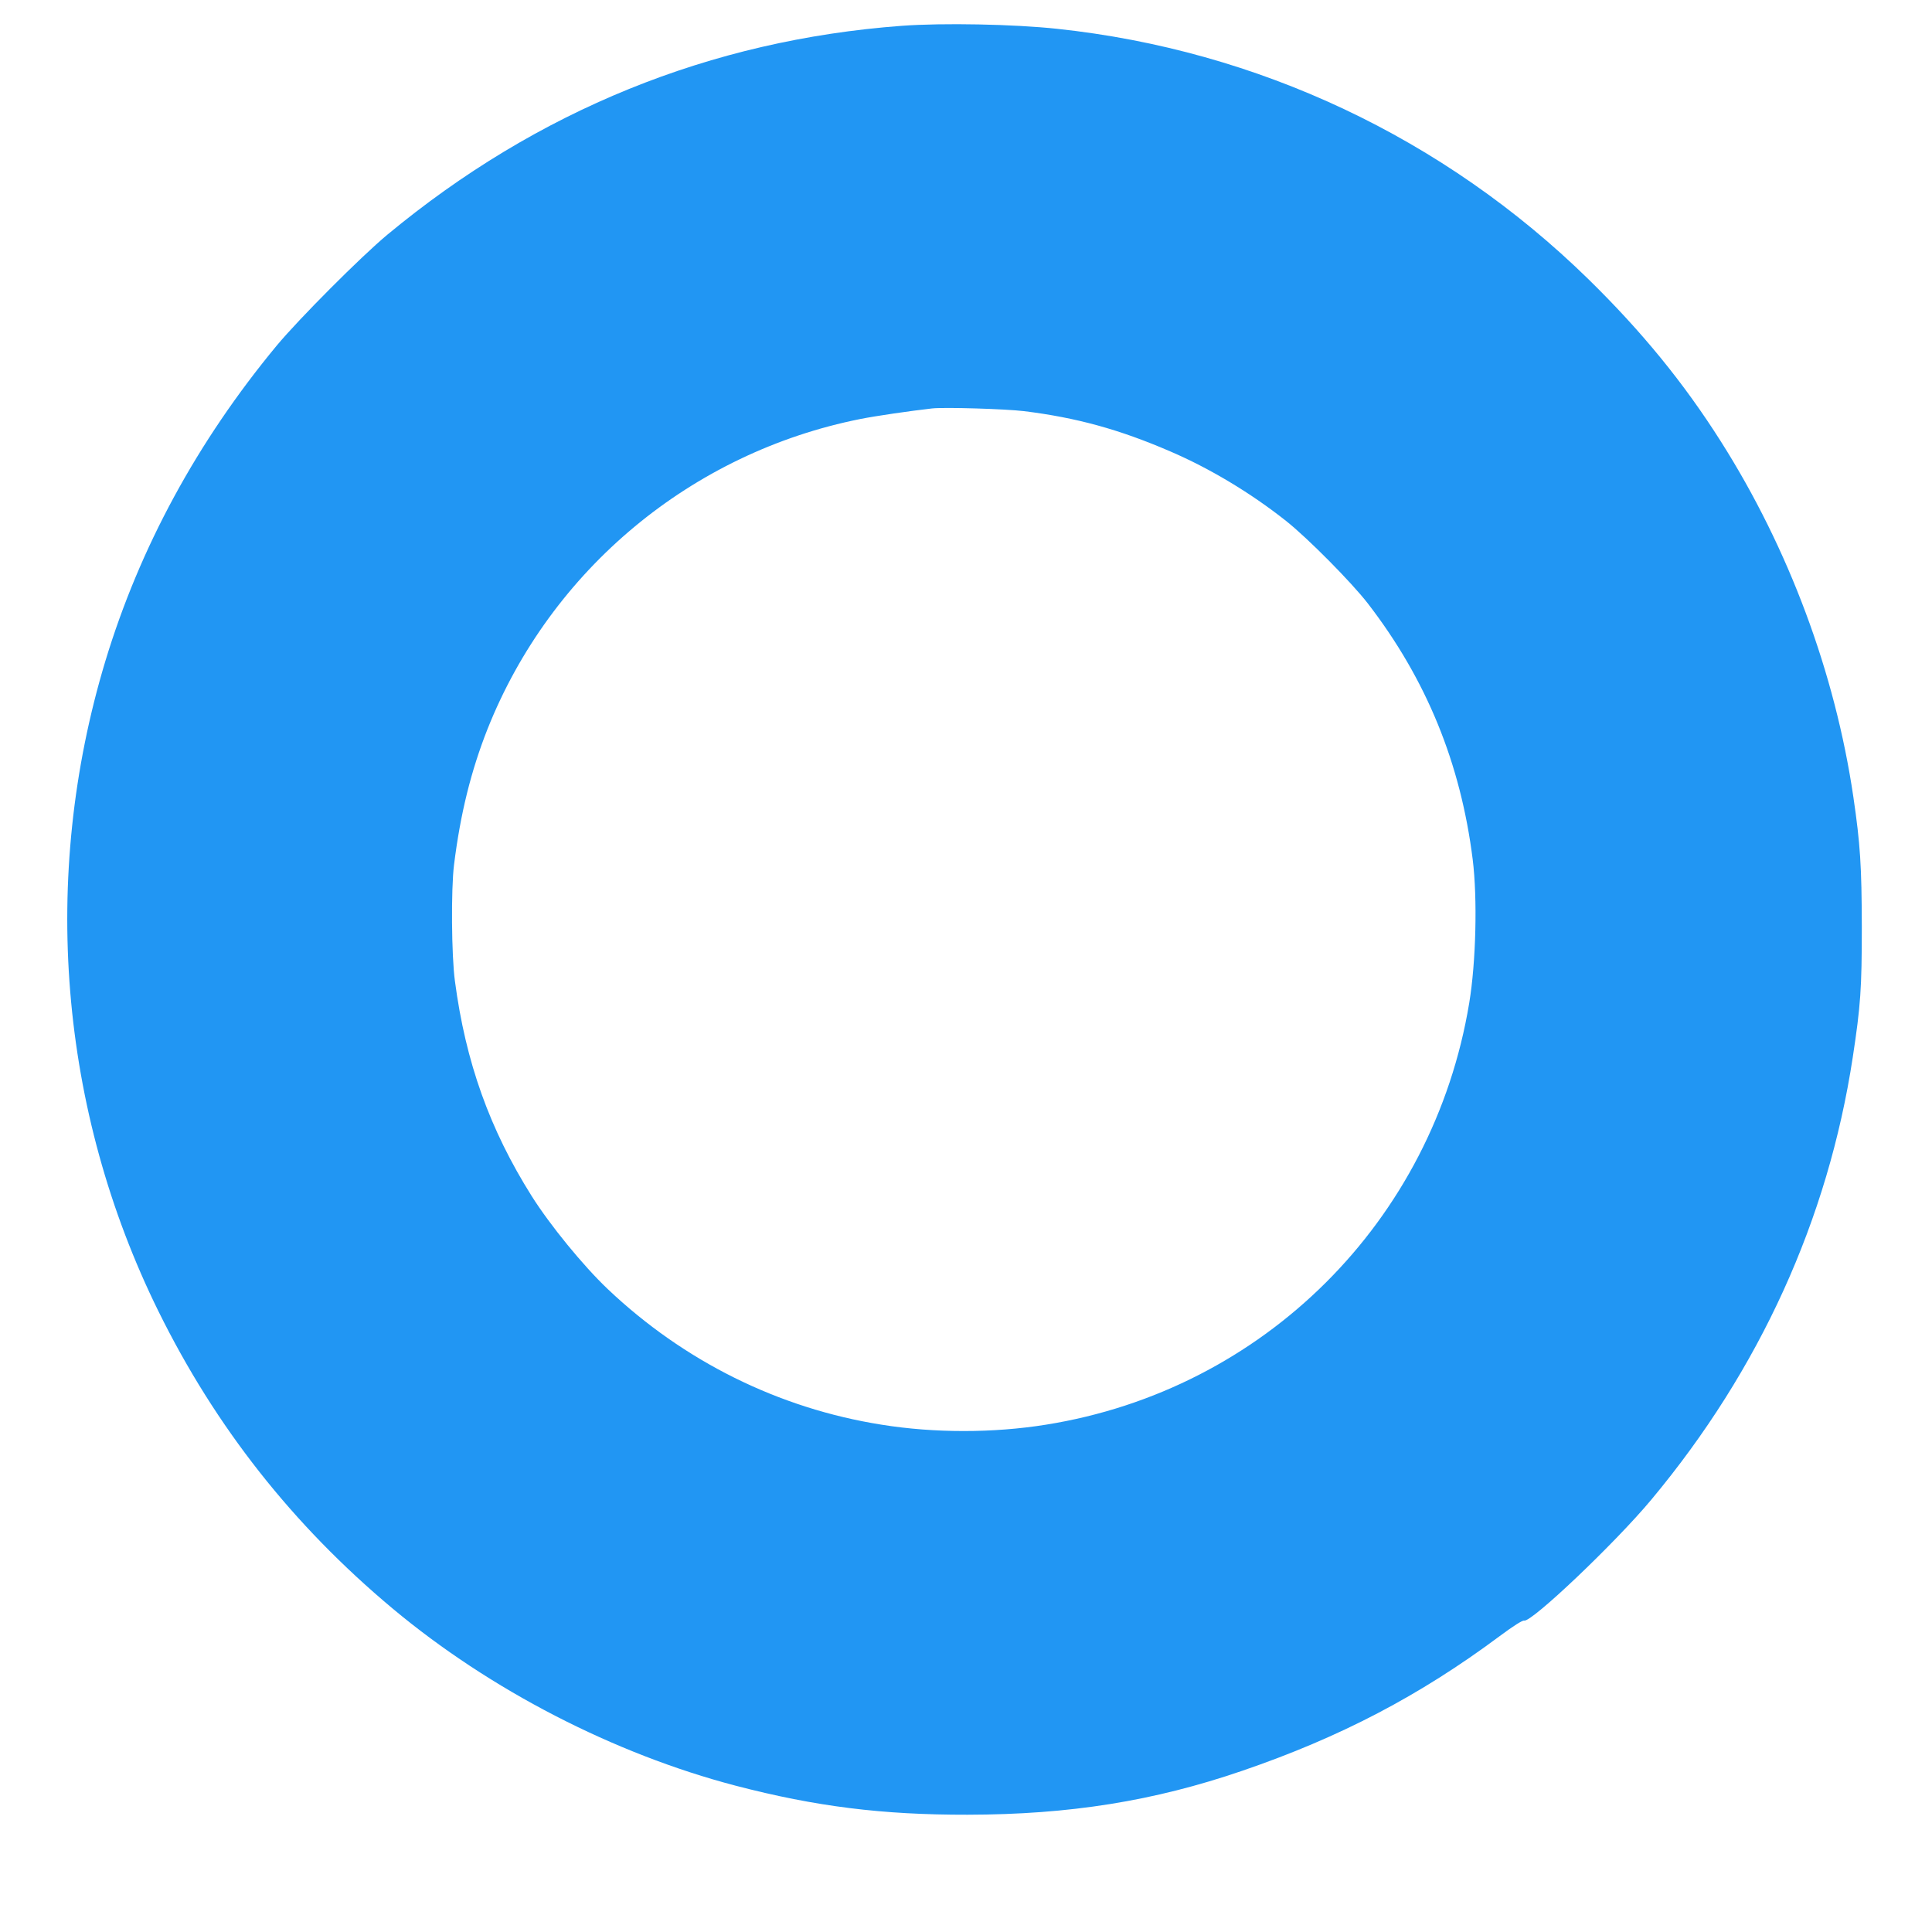
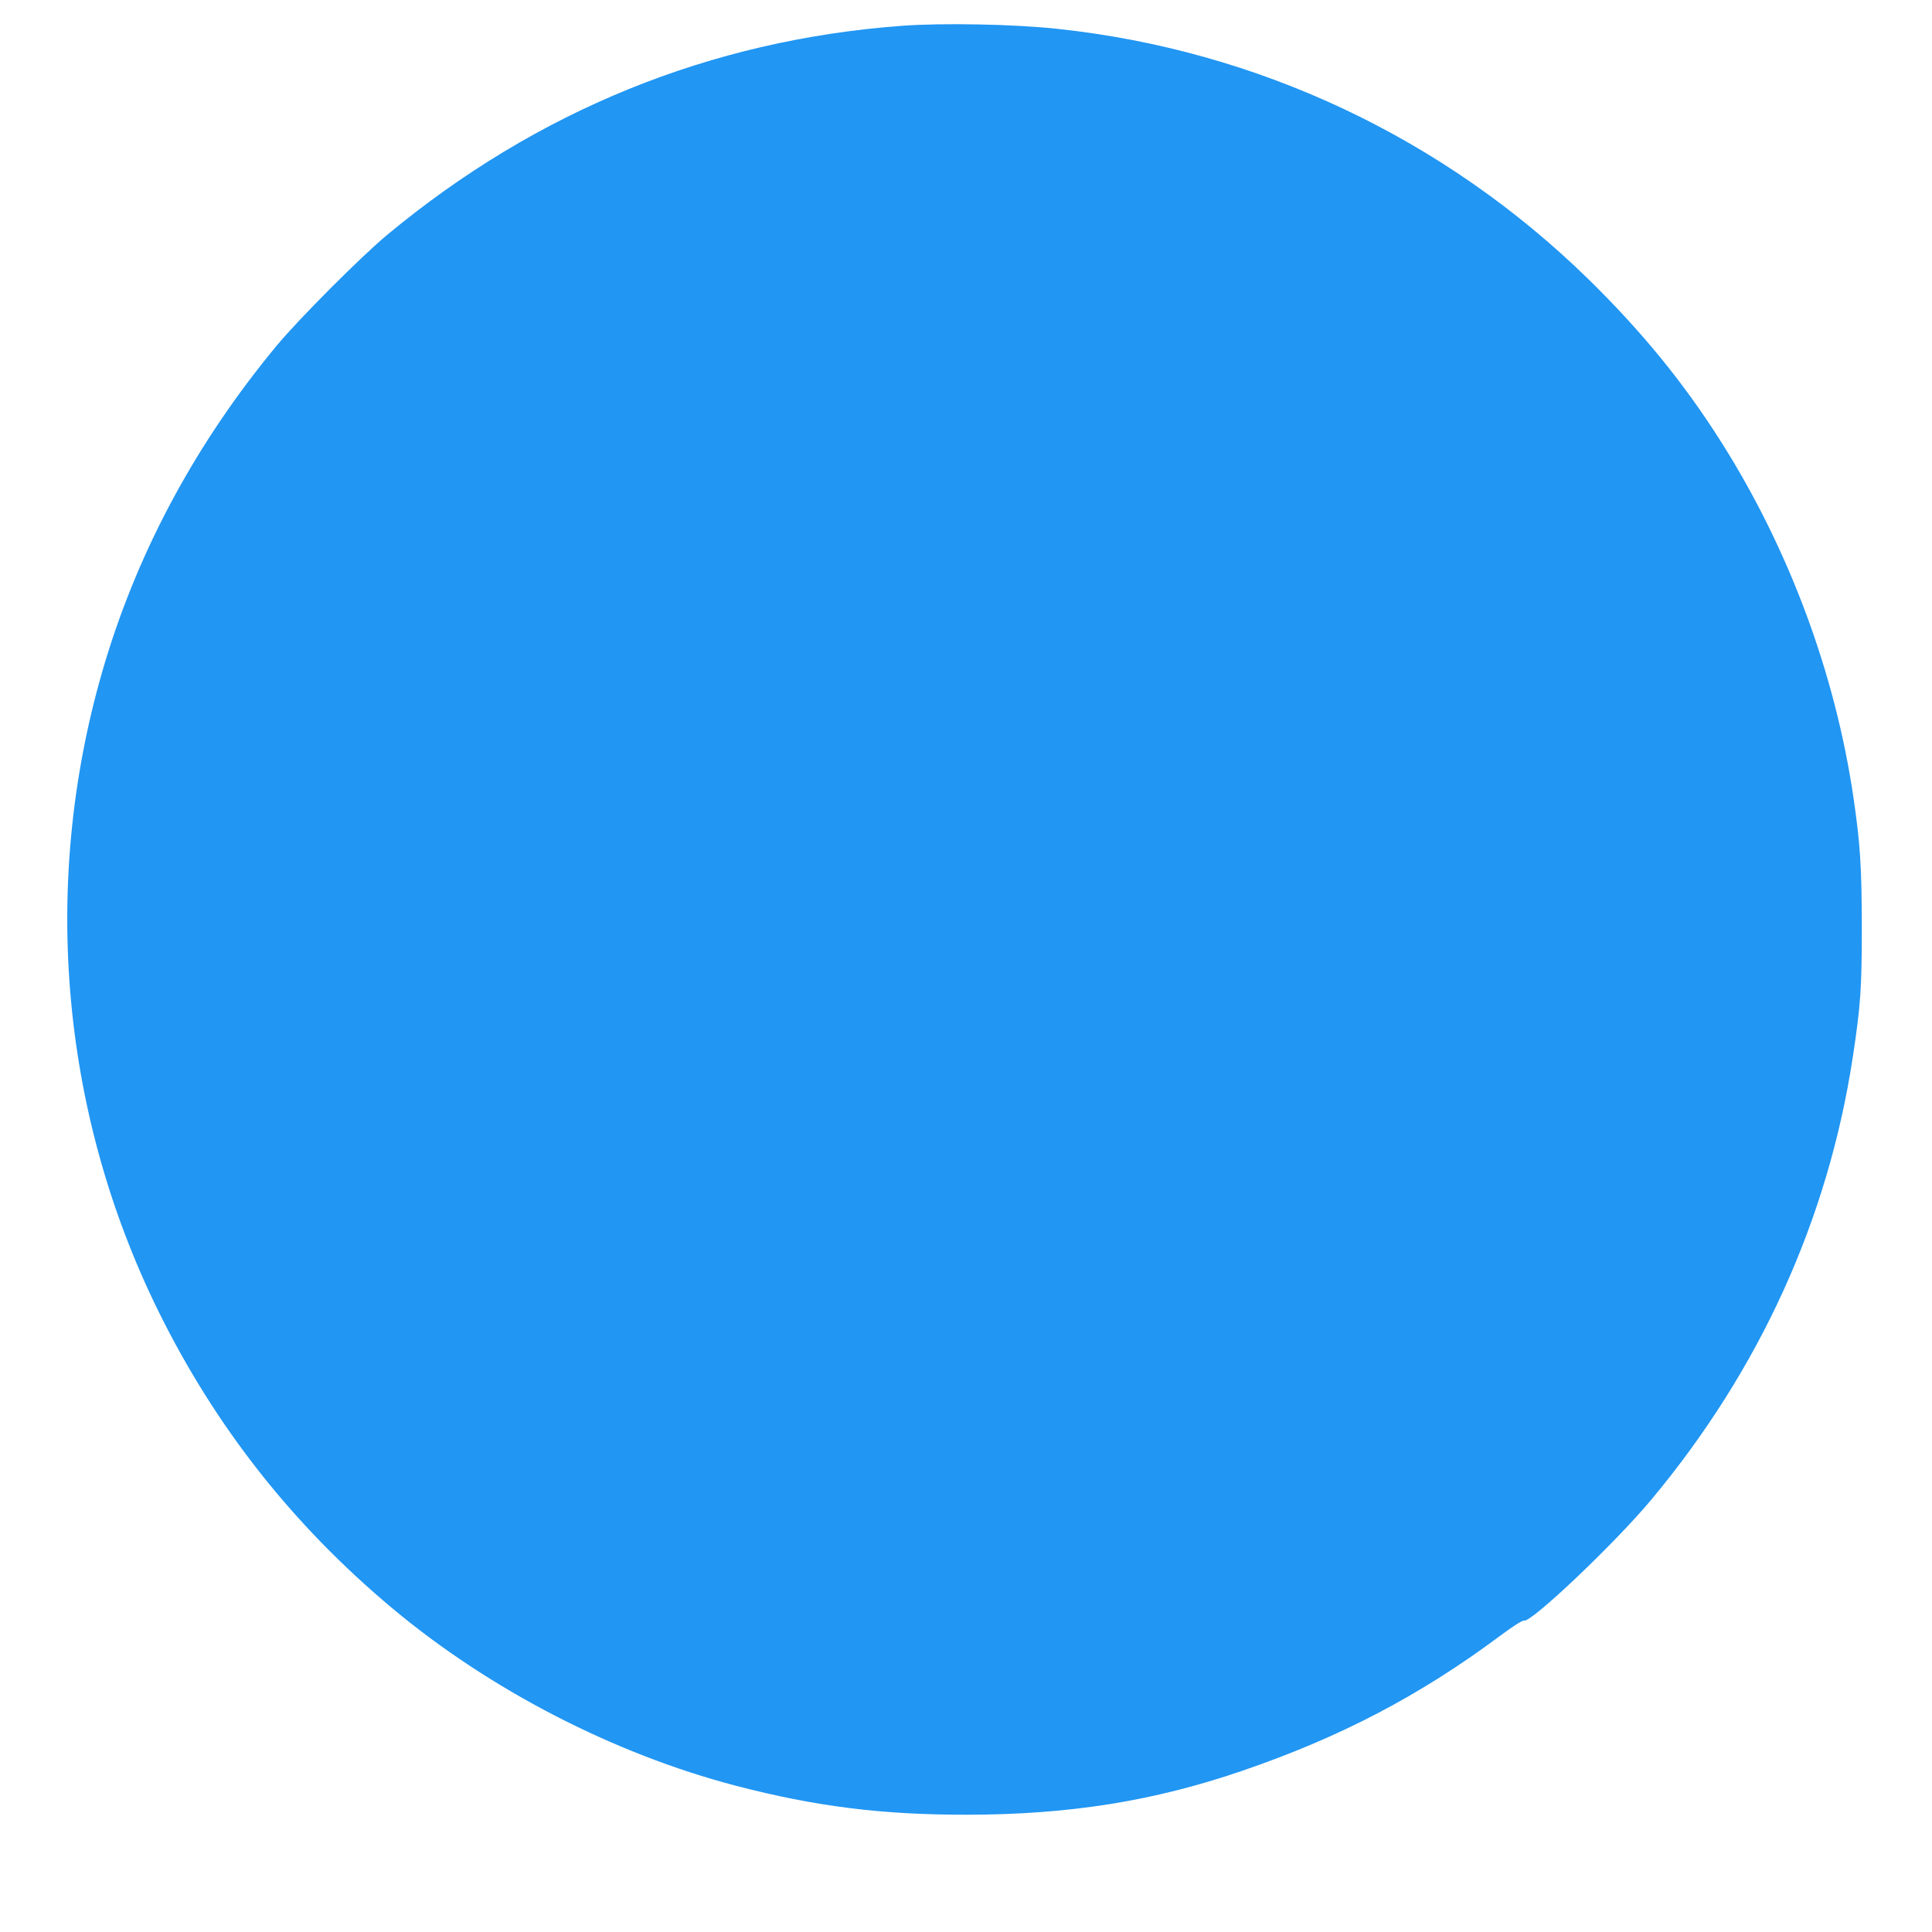
<svg xmlns="http://www.w3.org/2000/svg" version="1.0" width="1280pt" height="1280pt" viewBox="0 0 1280 1280" preserveAspectRatio="xMidYMid meet">
  <g transform="translate(0,1280) scale(0.1,-0.1)" fill="#2196f3" stroke="none">
-     <path d="M5975 12629 c-1268 -94 -2417 -561 -3410 -1385 -175 -146 -583 -555 -732 -734 -526 -635 -907 -1337 -1135 -2090 -432 -1431 -306 -2974 352 -4308 378 -766 890 -1416 1550 -1968 646 -540 1466 -963 2275 -1175 530 -138 971 -193 1535 -192 675 1 1234 90 1820 291 649 222 1176 498 1704 891 94 70 153 107 164 104 49 -12 604 515 843 802 718 861 1170 1855 1334 2930 52 342 60 455 60 865 -1 401 -10 547 -56 860 -121 821 -427 1644 -877 2354 -247 390 -524 729 -878 1076 -957 936 -2189 1517 -3519 1659 -288 31 -759 40 -1030 20z m810 -2553 c346 -43 629 -120 969 -267 261 -112 534 -276 766 -460 143 -113 436 -409 543 -548 387 -502 614 -1057 694 -1695 32 -257 22 -679 -23 -951 -239 -1446 -1361 -2564 -2805 -2794 -349 -56 -739 -56 -1088 0 -682 108 -1310 420 -1815 899 -163 155 -381 422 -503 615 -279 443 -438 888 -509 1425 -23 168 -26 610 -6 770 42 339 113 624 222 900 420 1056 1351 1831 2470 2054 106 21 326 53 475 70 83 9 485 -3 610 -18z" />
+     <path d="M5975 12629 c-1268 -94 -2417 -561 -3410 -1385 -175 -146 -583 -555 -732 -734 -526 -635 -907 -1337 -1135 -2090 -432 -1431 -306 -2974 352 -4308 378 -766 890 -1416 1550 -1968 646 -540 1466 -963 2275 -1175 530 -138 971 -193 1535 -192 675 1 1234 90 1820 291 649 222 1176 498 1704 891 94 70 153 107 164 104 49 -12 604 515 843 802 718 861 1170 1855 1334 2930 52 342 60 455 60 865 -1 401 -10 547 -56 860 -121 821 -427 1644 -877 2354 -247 390 -524 729 -878 1076 -957 936 -2189 1517 -3519 1659 -288 31 -759 40 -1030 20z m810 -2553 z" />
  </g>
</svg>